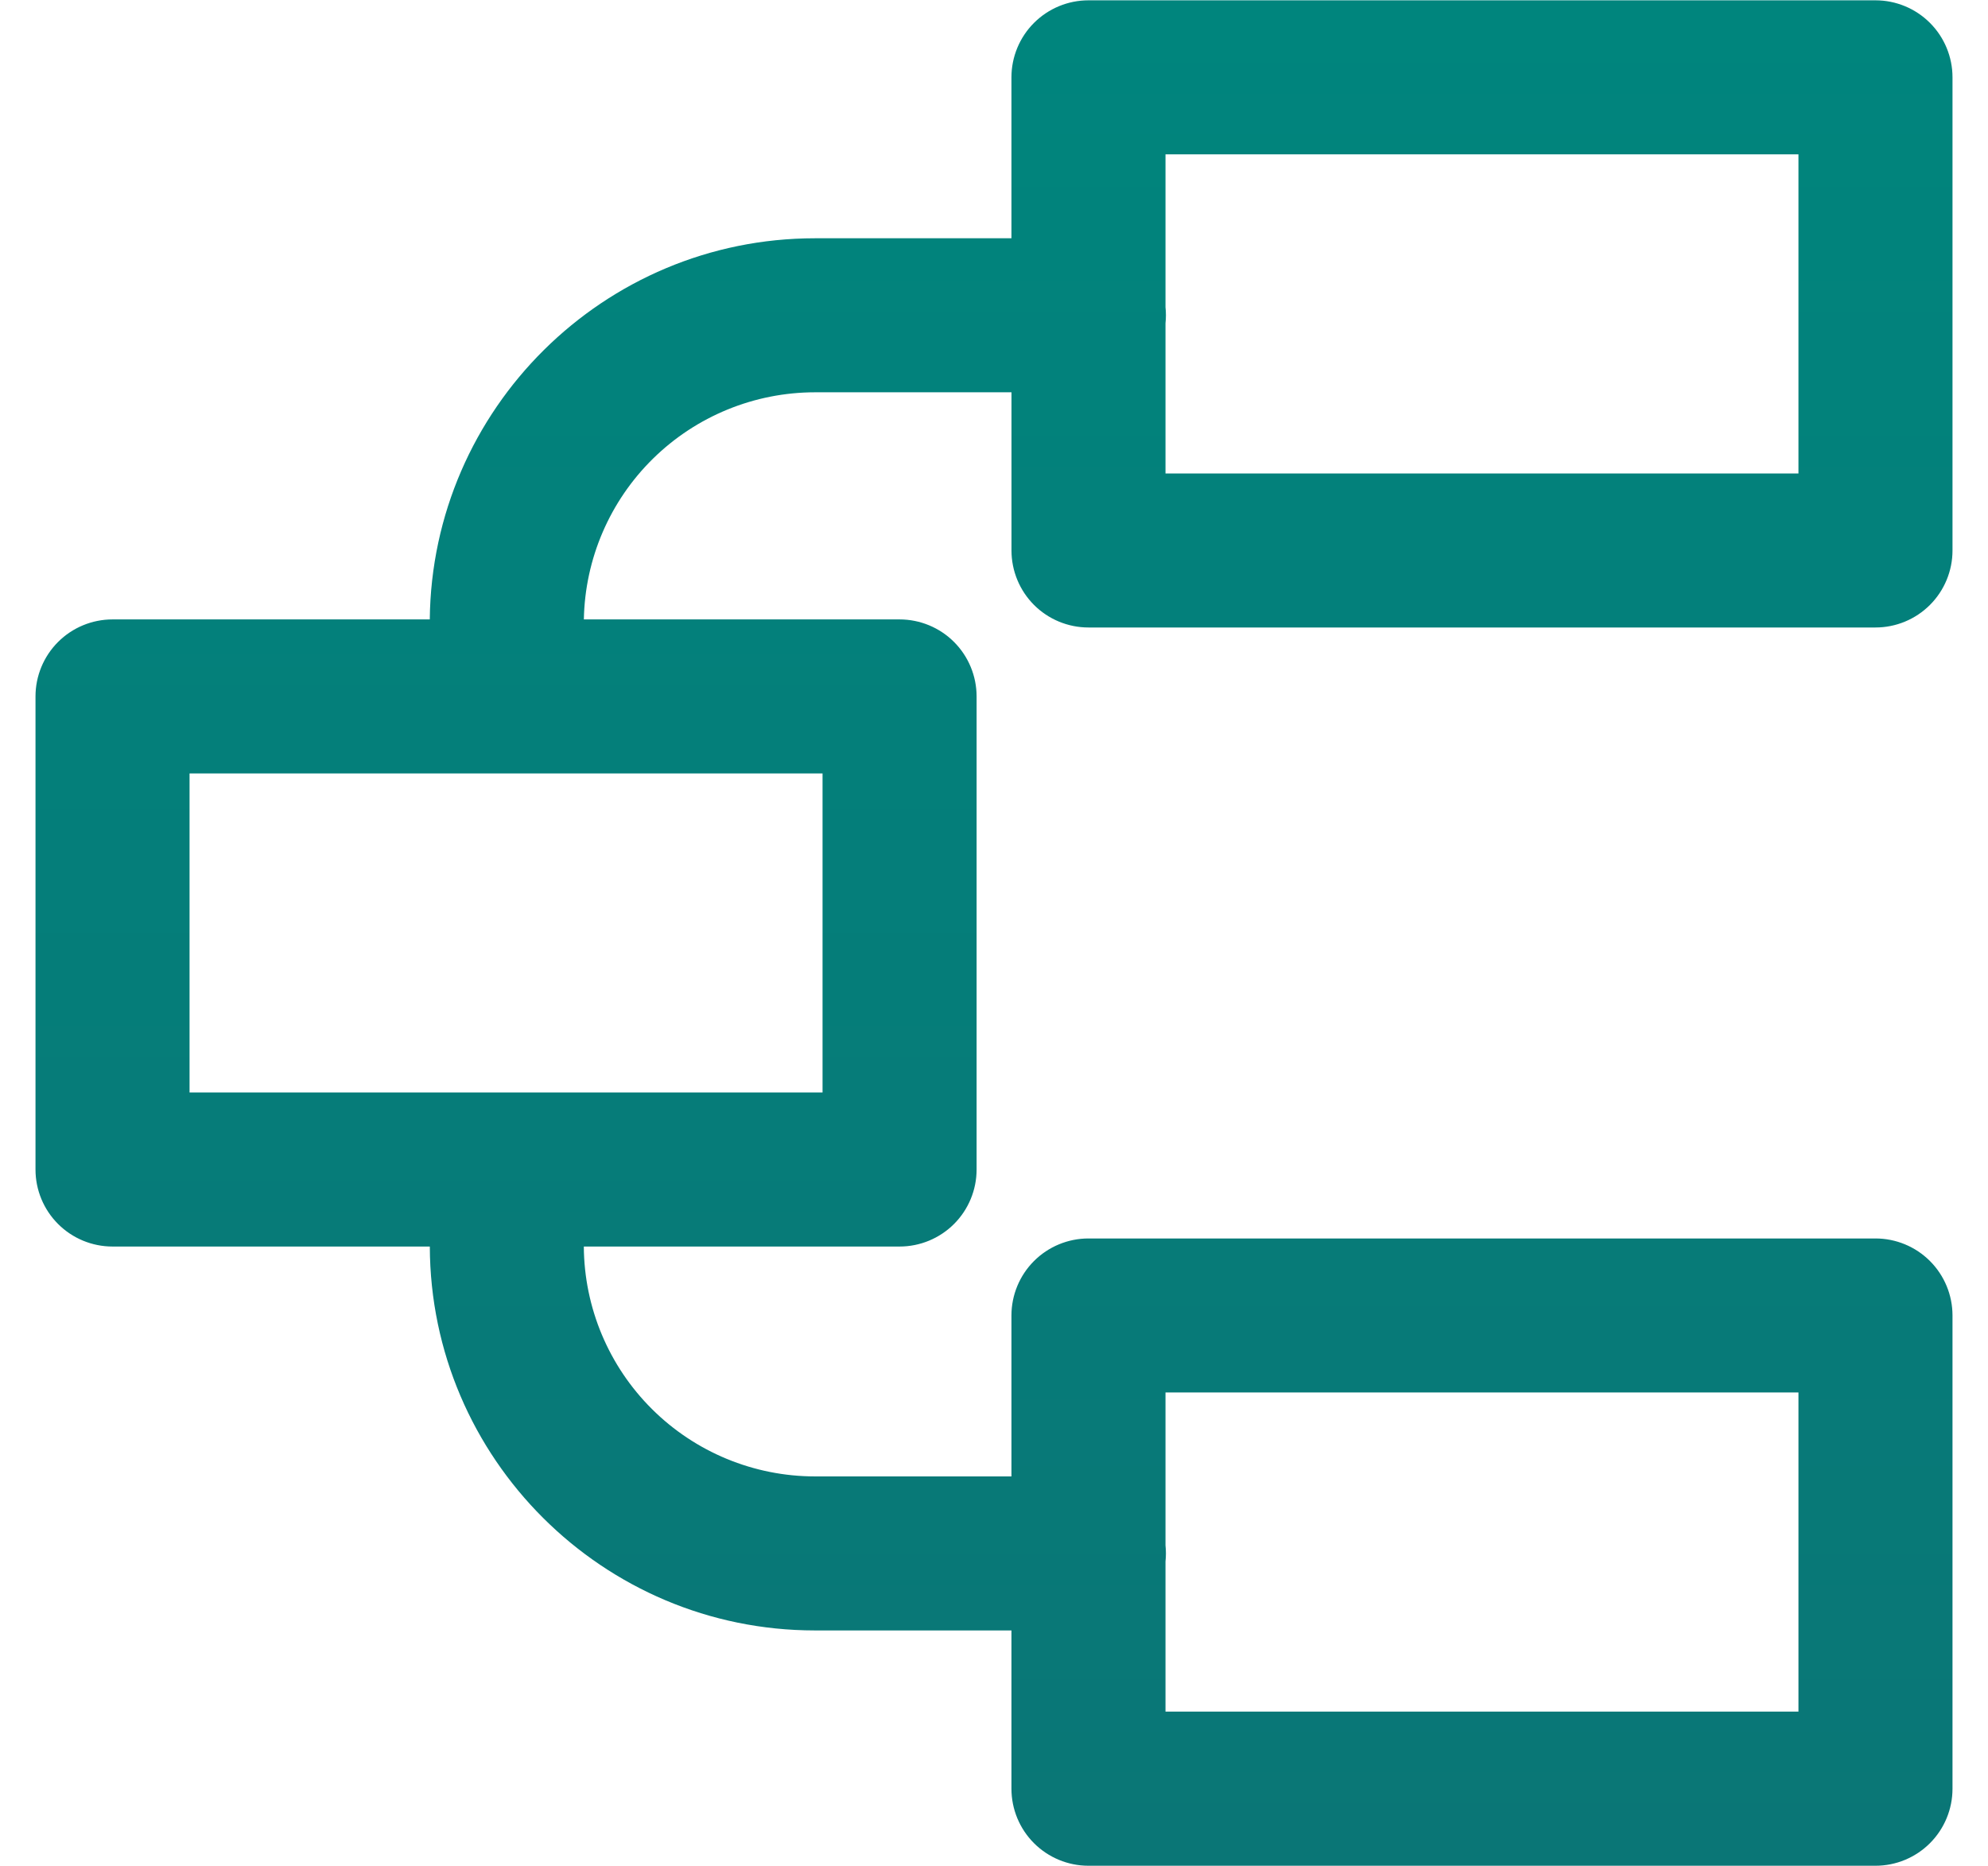
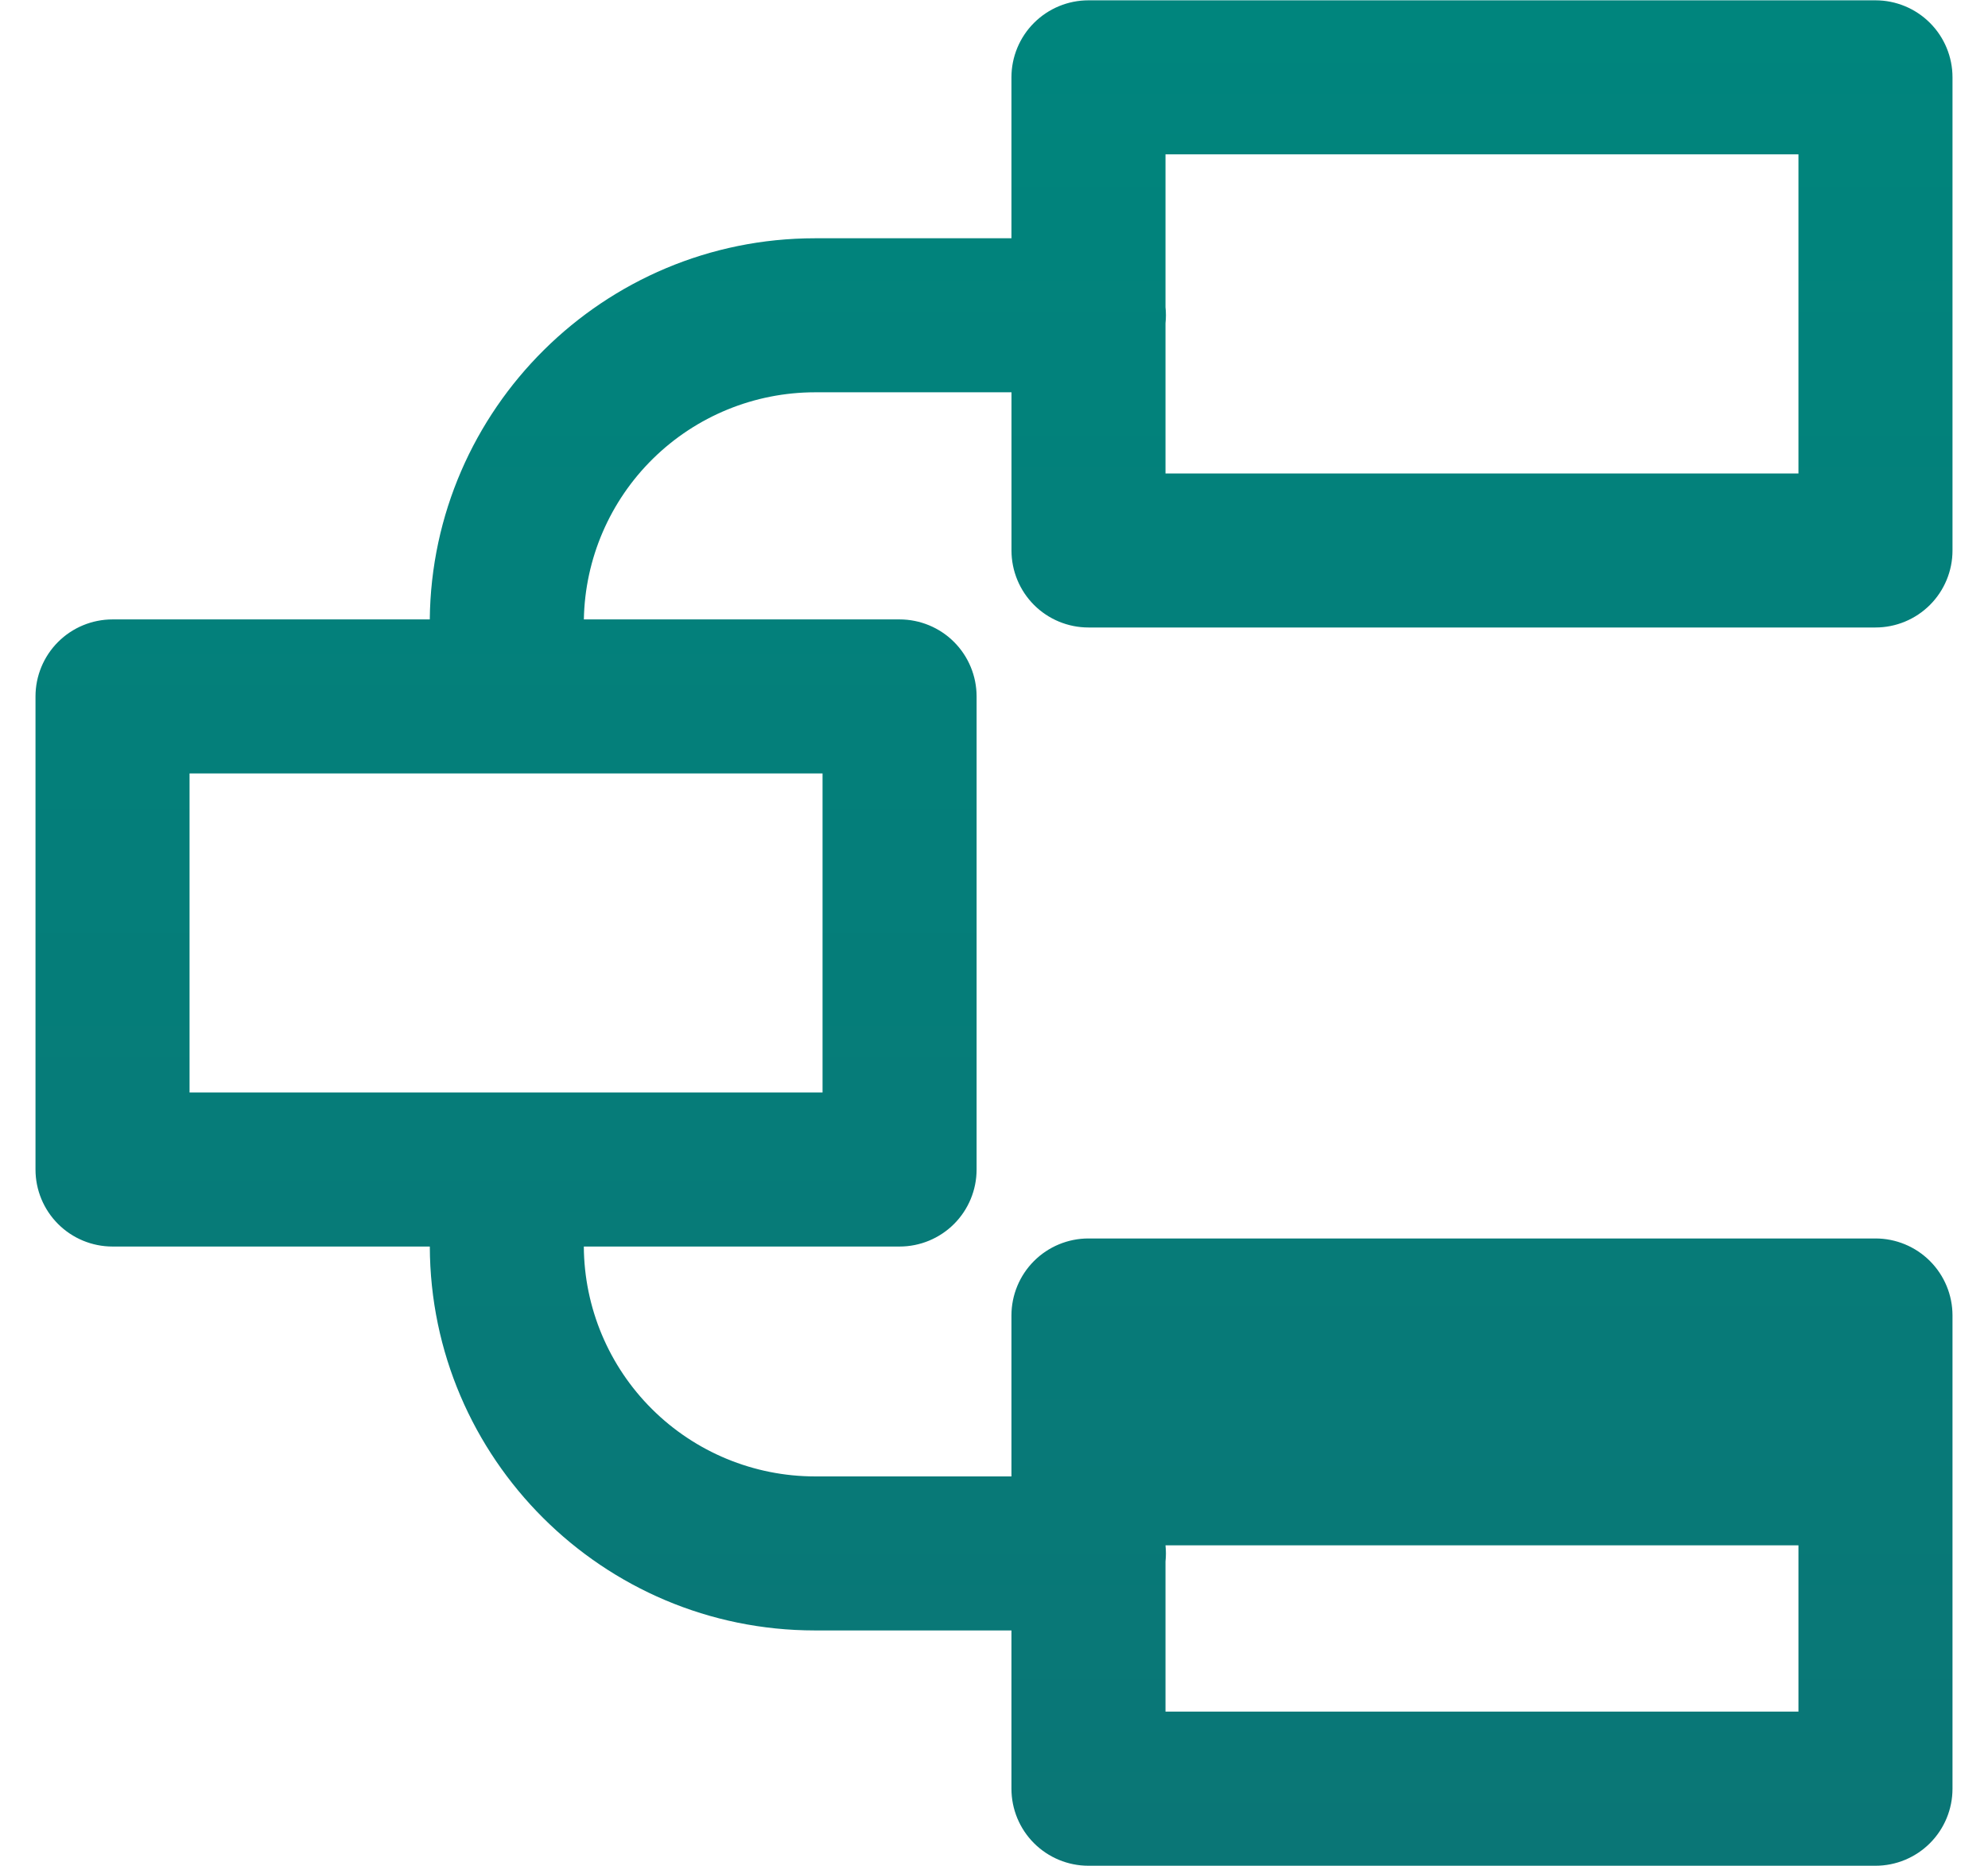
<svg xmlns="http://www.w3.org/2000/svg" width="49" height="46" viewBox="0 0 49 46" fill="none">
-   <path d="M26.828 15.469H46.227C46.73 15.469 47.213 15.269 47.569 14.913C47.925 14.557 48.125 14.074 48.125 13.571V1.906C48.125 1.403 47.925 0.92 47.569 0.564C47.213 0.208 46.73 0.008 46.227 0.008H26.828C26.325 0.008 25.842 0.208 25.486 0.564C25.13 0.92 24.93 1.403 24.93 1.906V5.874H20.086C14.884 5.874 10.646 10.08 10.593 15.27H2.773C2.27 15.27 1.787 15.47 1.431 15.826C1.075 16.182 0.875 16.665 0.875 17.168V28.832C0.875 29.335 1.075 29.818 1.431 30.174C1.787 30.53 2.27 30.73 2.773 30.73H10.594C10.609 35.951 14.861 40.194 20.086 40.194H24.93V44.096C24.93 44.6 25.13 45.083 25.486 45.439C25.842 45.795 26.325 45.995 26.829 45.995H46.227C46.73 45.995 47.213 45.795 47.569 45.439C47.925 45.083 48.125 44.6 48.125 44.096V32.429C48.125 31.926 47.925 31.443 47.569 31.087C47.213 30.731 46.73 30.531 46.227 30.531H26.828C26.325 30.531 25.842 30.731 25.486 31.087C25.13 31.443 24.93 31.926 24.93 32.429V36.397H20.086C18.581 36.396 17.137 35.799 16.07 34.737C15.003 33.676 14.399 32.235 14.39 30.73H22.172C22.676 30.73 23.159 30.53 23.515 30.174C23.871 29.818 24.071 29.335 24.071 28.832V17.168C24.071 16.665 23.871 16.182 23.515 15.826C23.159 15.47 22.676 15.27 22.172 15.27H14.391C14.418 13.777 15.03 12.354 16.095 11.307C17.16 10.26 18.593 9.672 20.087 9.671H24.931V13.571C24.931 14.074 25.131 14.557 25.486 14.913C25.842 15.269 26.325 15.469 26.828 15.469ZM44.328 34.328V42.195H28.727V38.495C28.741 38.363 28.741 38.229 28.727 38.096V34.328H44.328ZM20.274 26.933H4.672V19.067H20.274V26.933ZM44.328 3.805V11.672H28.727V7.971C28.741 7.838 28.741 7.704 28.727 7.571V3.805H44.328Z" fill="url(#paint0_linear_270_644)" />
+   <path d="M26.828 15.469H46.227C46.73 15.469 47.213 15.269 47.569 14.913C47.925 14.557 48.125 14.074 48.125 13.571V1.906C48.125 1.403 47.925 0.92 47.569 0.564C47.213 0.208 46.73 0.008 46.227 0.008H26.828C26.325 0.008 25.842 0.208 25.486 0.564C25.13 0.92 24.93 1.403 24.93 1.906V5.874H20.086C14.884 5.874 10.646 10.08 10.593 15.27H2.773C2.27 15.27 1.787 15.47 1.431 15.826C1.075 16.182 0.875 16.665 0.875 17.168V28.832C0.875 29.335 1.075 29.818 1.431 30.174C1.787 30.53 2.27 30.73 2.773 30.73H10.594C10.609 35.951 14.861 40.194 20.086 40.194H24.93V44.096C24.93 44.6 25.13 45.083 25.486 45.439C25.842 45.795 26.325 45.995 26.829 45.995H46.227C46.73 45.995 47.213 45.795 47.569 45.439C47.925 45.083 48.125 44.6 48.125 44.096V32.429C48.125 31.926 47.925 31.443 47.569 31.087C47.213 30.731 46.73 30.531 46.227 30.531H26.828C26.325 30.531 25.842 30.731 25.486 31.087C25.13 31.443 24.93 31.926 24.93 32.429V36.397H20.086C18.581 36.396 17.137 35.799 16.07 34.737C15.003 33.676 14.399 32.235 14.39 30.73H22.172C22.676 30.73 23.159 30.53 23.515 30.174C23.871 29.818 24.071 29.335 24.071 28.832V17.168C24.071 16.665 23.871 16.182 23.515 15.826C23.159 15.47 22.676 15.27 22.172 15.27H14.391C14.418 13.777 15.03 12.354 16.095 11.307C17.16 10.26 18.593 9.672 20.087 9.671H24.931V13.571C24.931 14.074 25.131 14.557 25.486 14.913C25.842 15.269 26.325 15.469 26.828 15.469ZM44.328 34.328V42.195H28.727V38.495C28.741 38.363 28.741 38.229 28.727 38.096H44.328ZM20.274 26.933H4.672V19.067H20.274V26.933ZM44.328 3.805V11.672H28.727V7.971C28.741 7.838 28.741 7.704 28.727 7.571V3.805H44.328Z" fill="url(#paint0_linear_270_644)" />
  <defs>
    <linearGradient id="paint0_linear_270_644" x1="24.5" y1="0.008" x2="24.5" y2="45.995" gradientUnits="userSpaceOnUse">
      <stop stop-color="#00857D" />
      <stop offset="1" stop-color="#0A7676" />
    </linearGradient>
  </defs>
</svg>